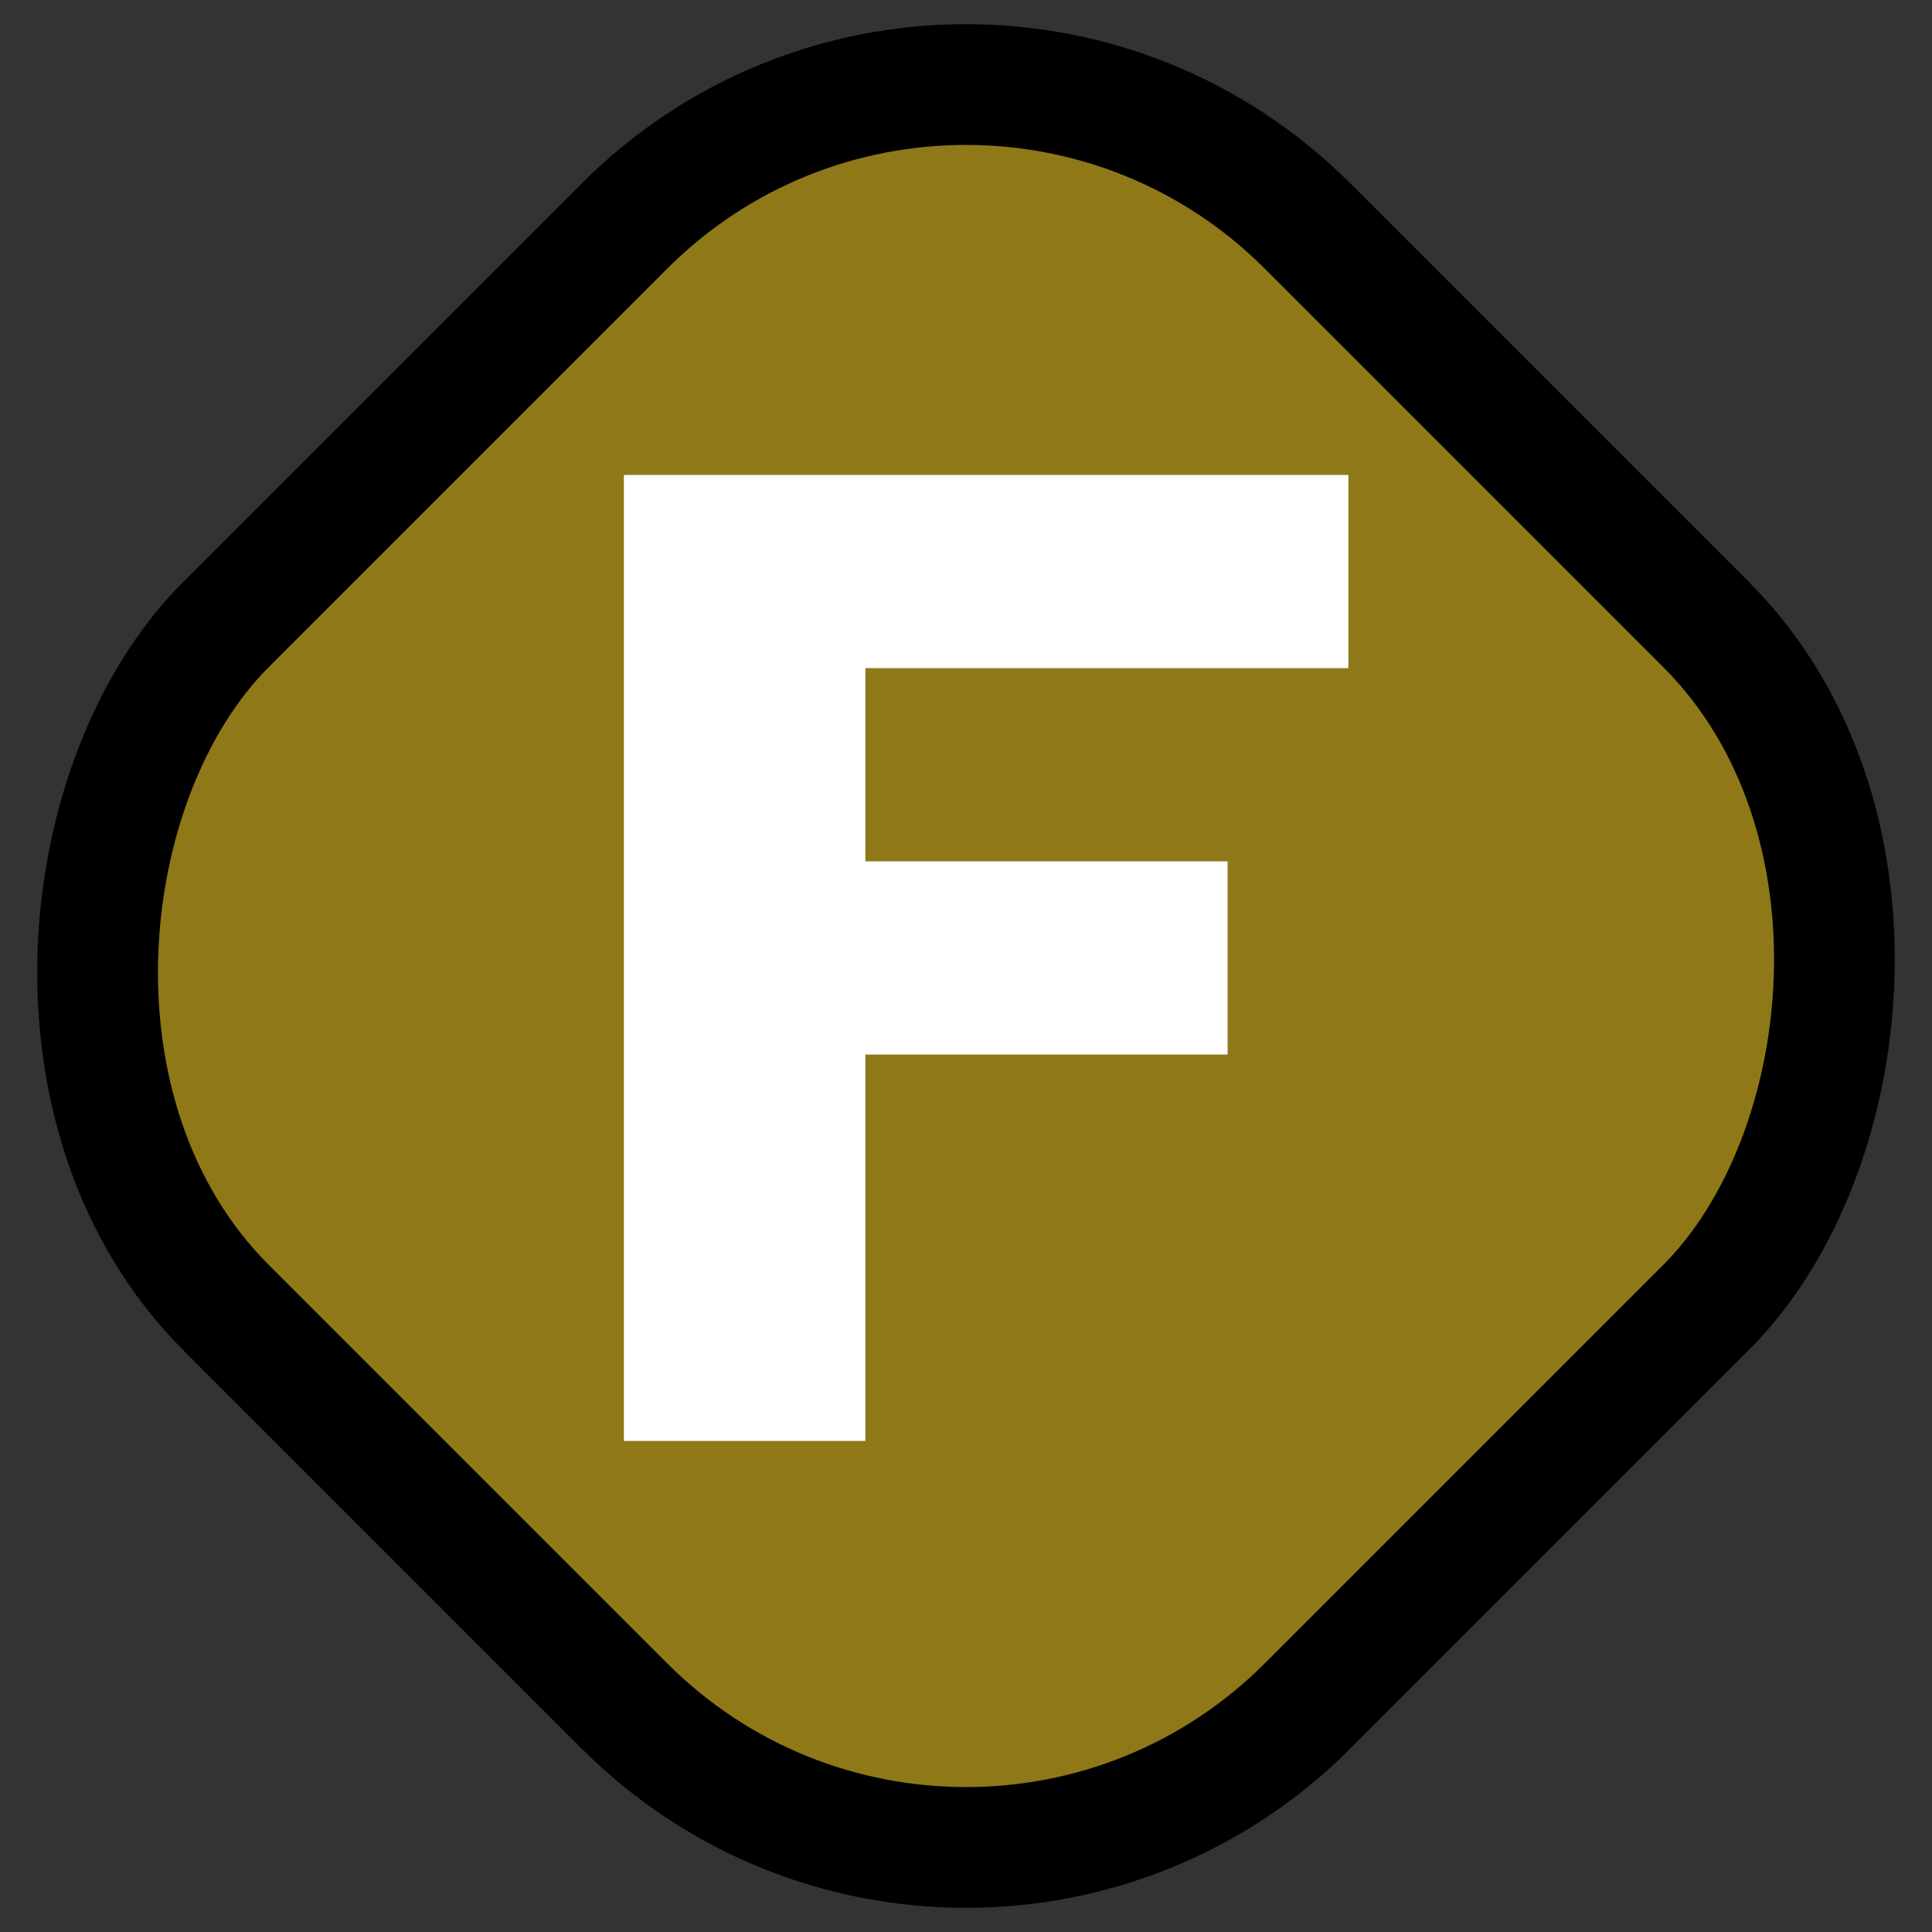
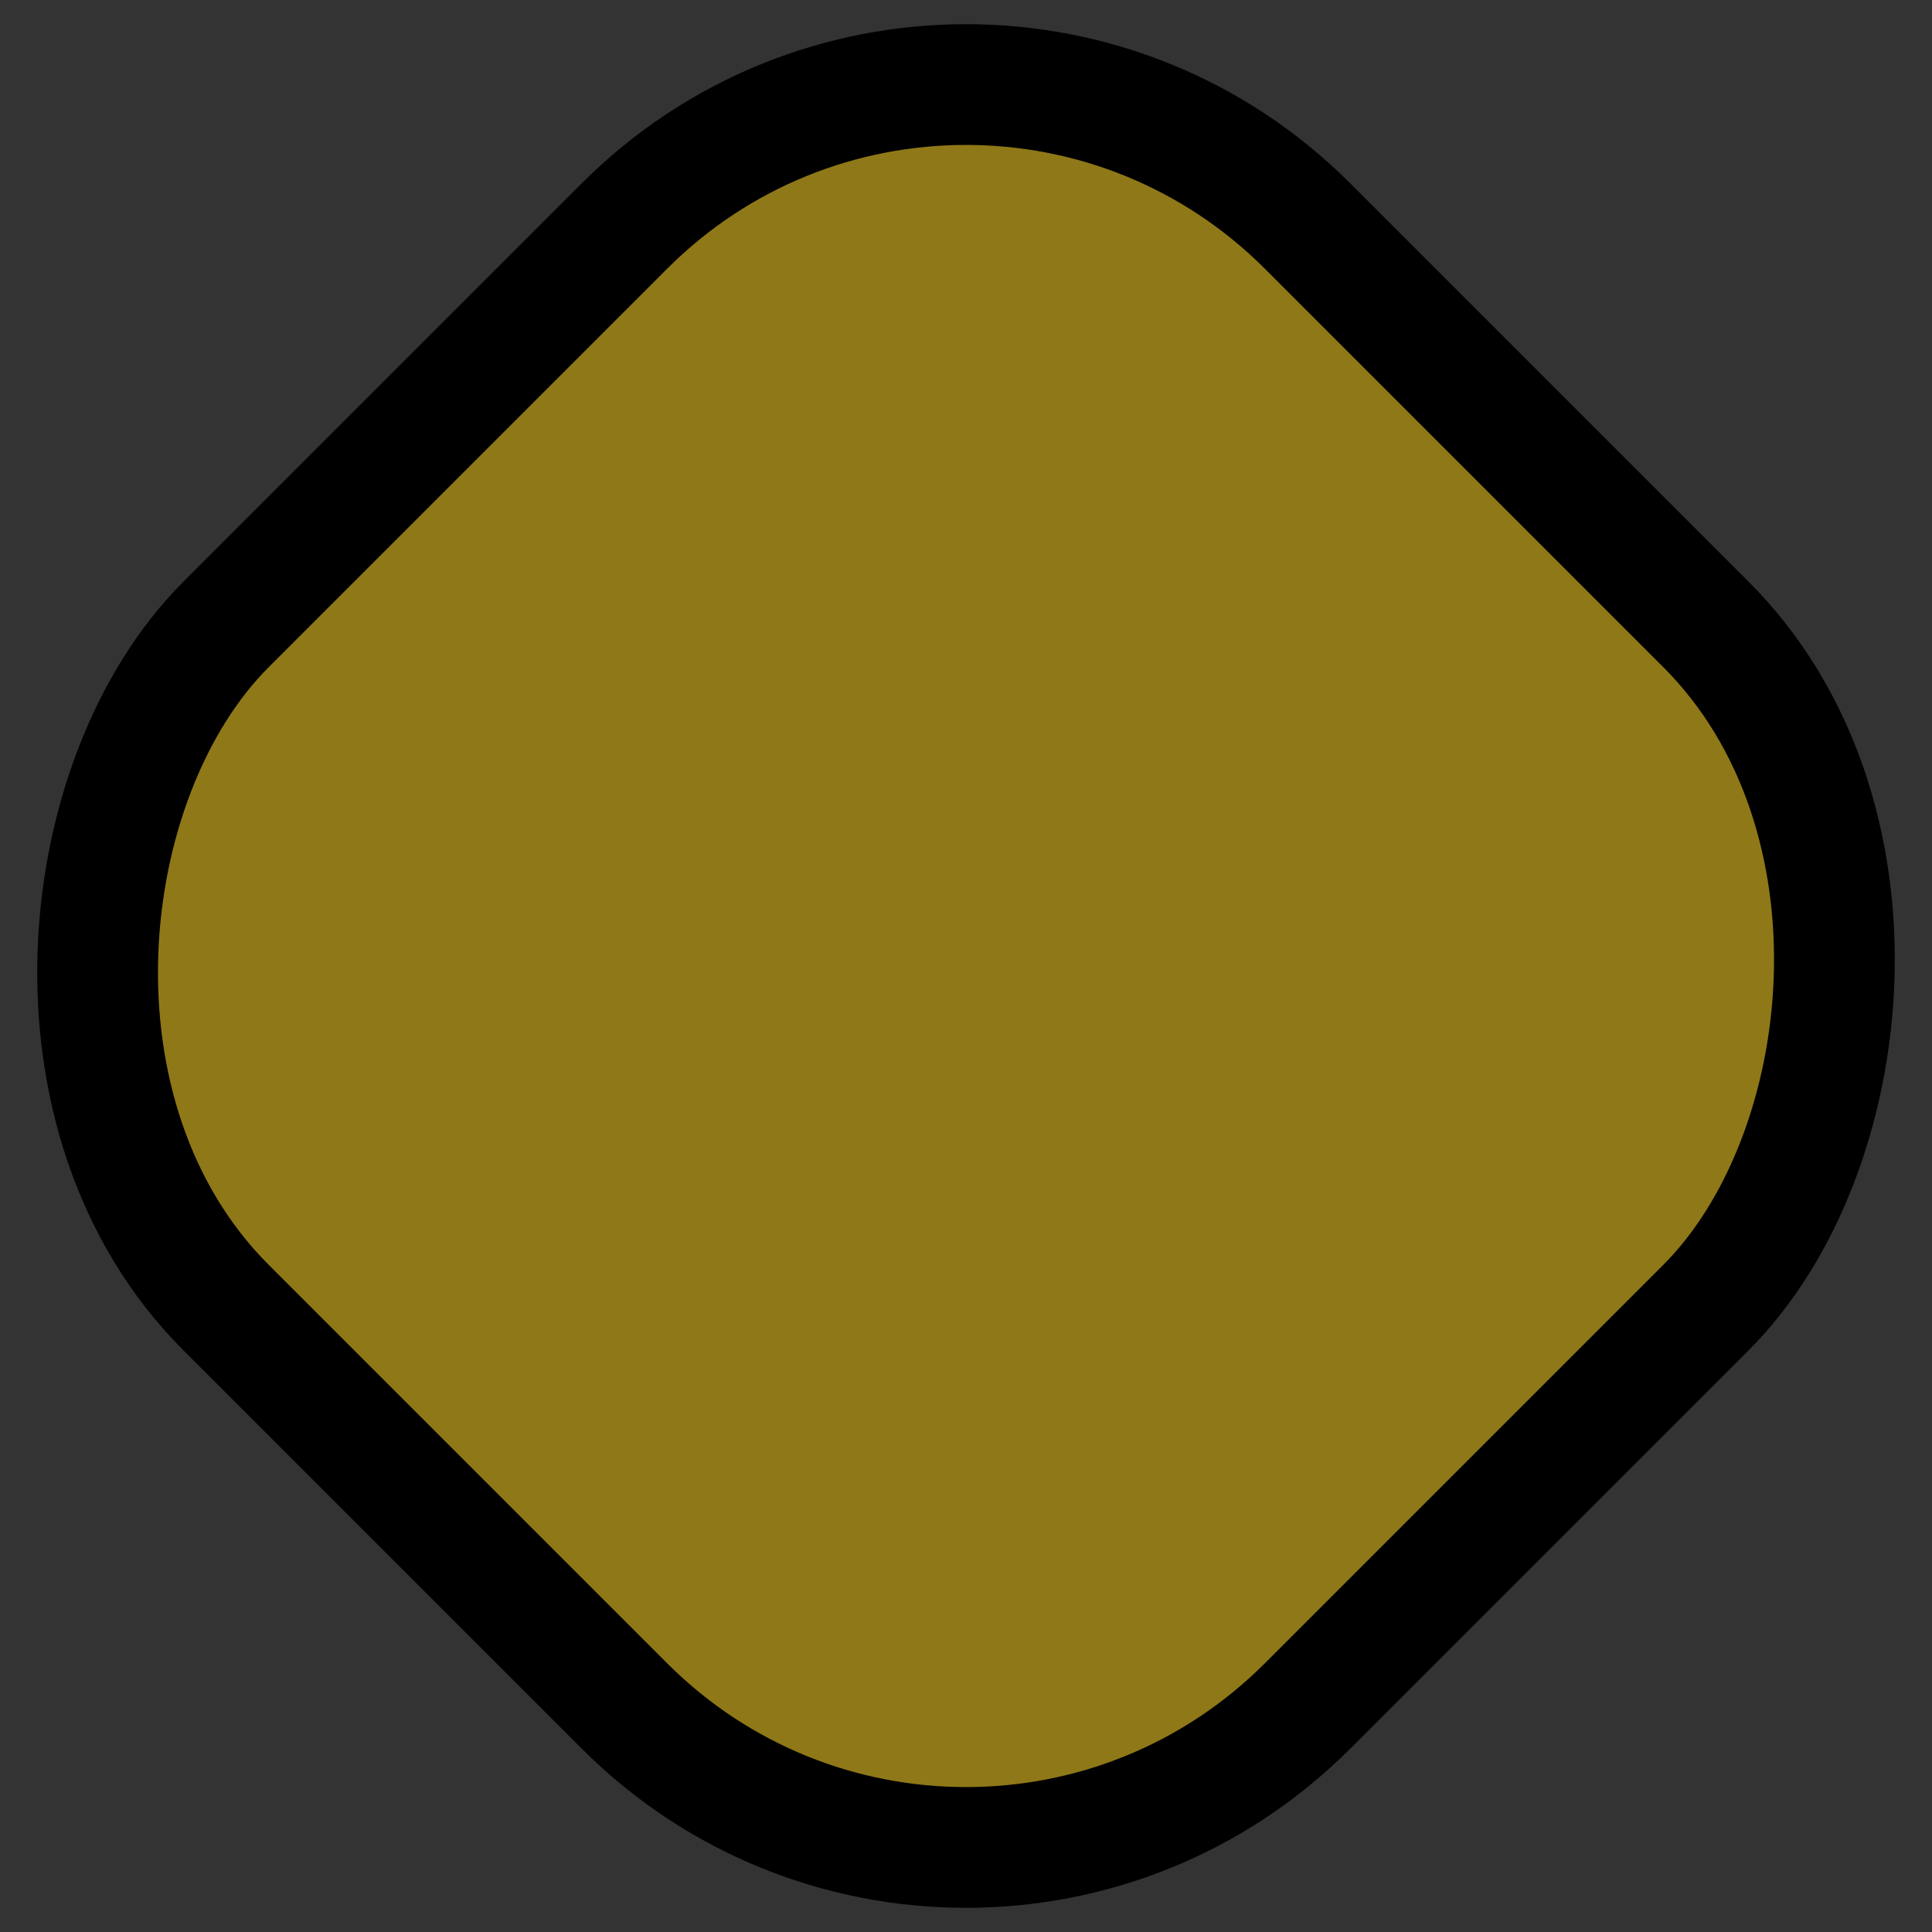
<svg xmlns="http://www.w3.org/2000/svg" aria-hidden="true" width="16px" height="16px" style="-ms-transform:rotate(360deg);-webkit-transform:rotate(360deg)" viewBox="0 0 24 24" transform="rotate(360)">
  <rect x="0" y="0" width="24" height="24" fill="#333333" stroke="none" />
  <rect x="2.5" y="2.5" width="19" height="19" fill="rgb(143, 120, 24)" stroke="#000000" stroke-width="1.5" rx="6" ry="6" transform="rotate(45, 12, 12)" />
  <g transform="translate(-5.75, -2.5)">
    <g transform="scale(1.5, 1.2)">
-       <path fill="#FFFFFF" d="M9,7V17H11V13H14V11H11V9H15V7H9Z" />
-     </g>
+       </g>
  </g>
</svg>